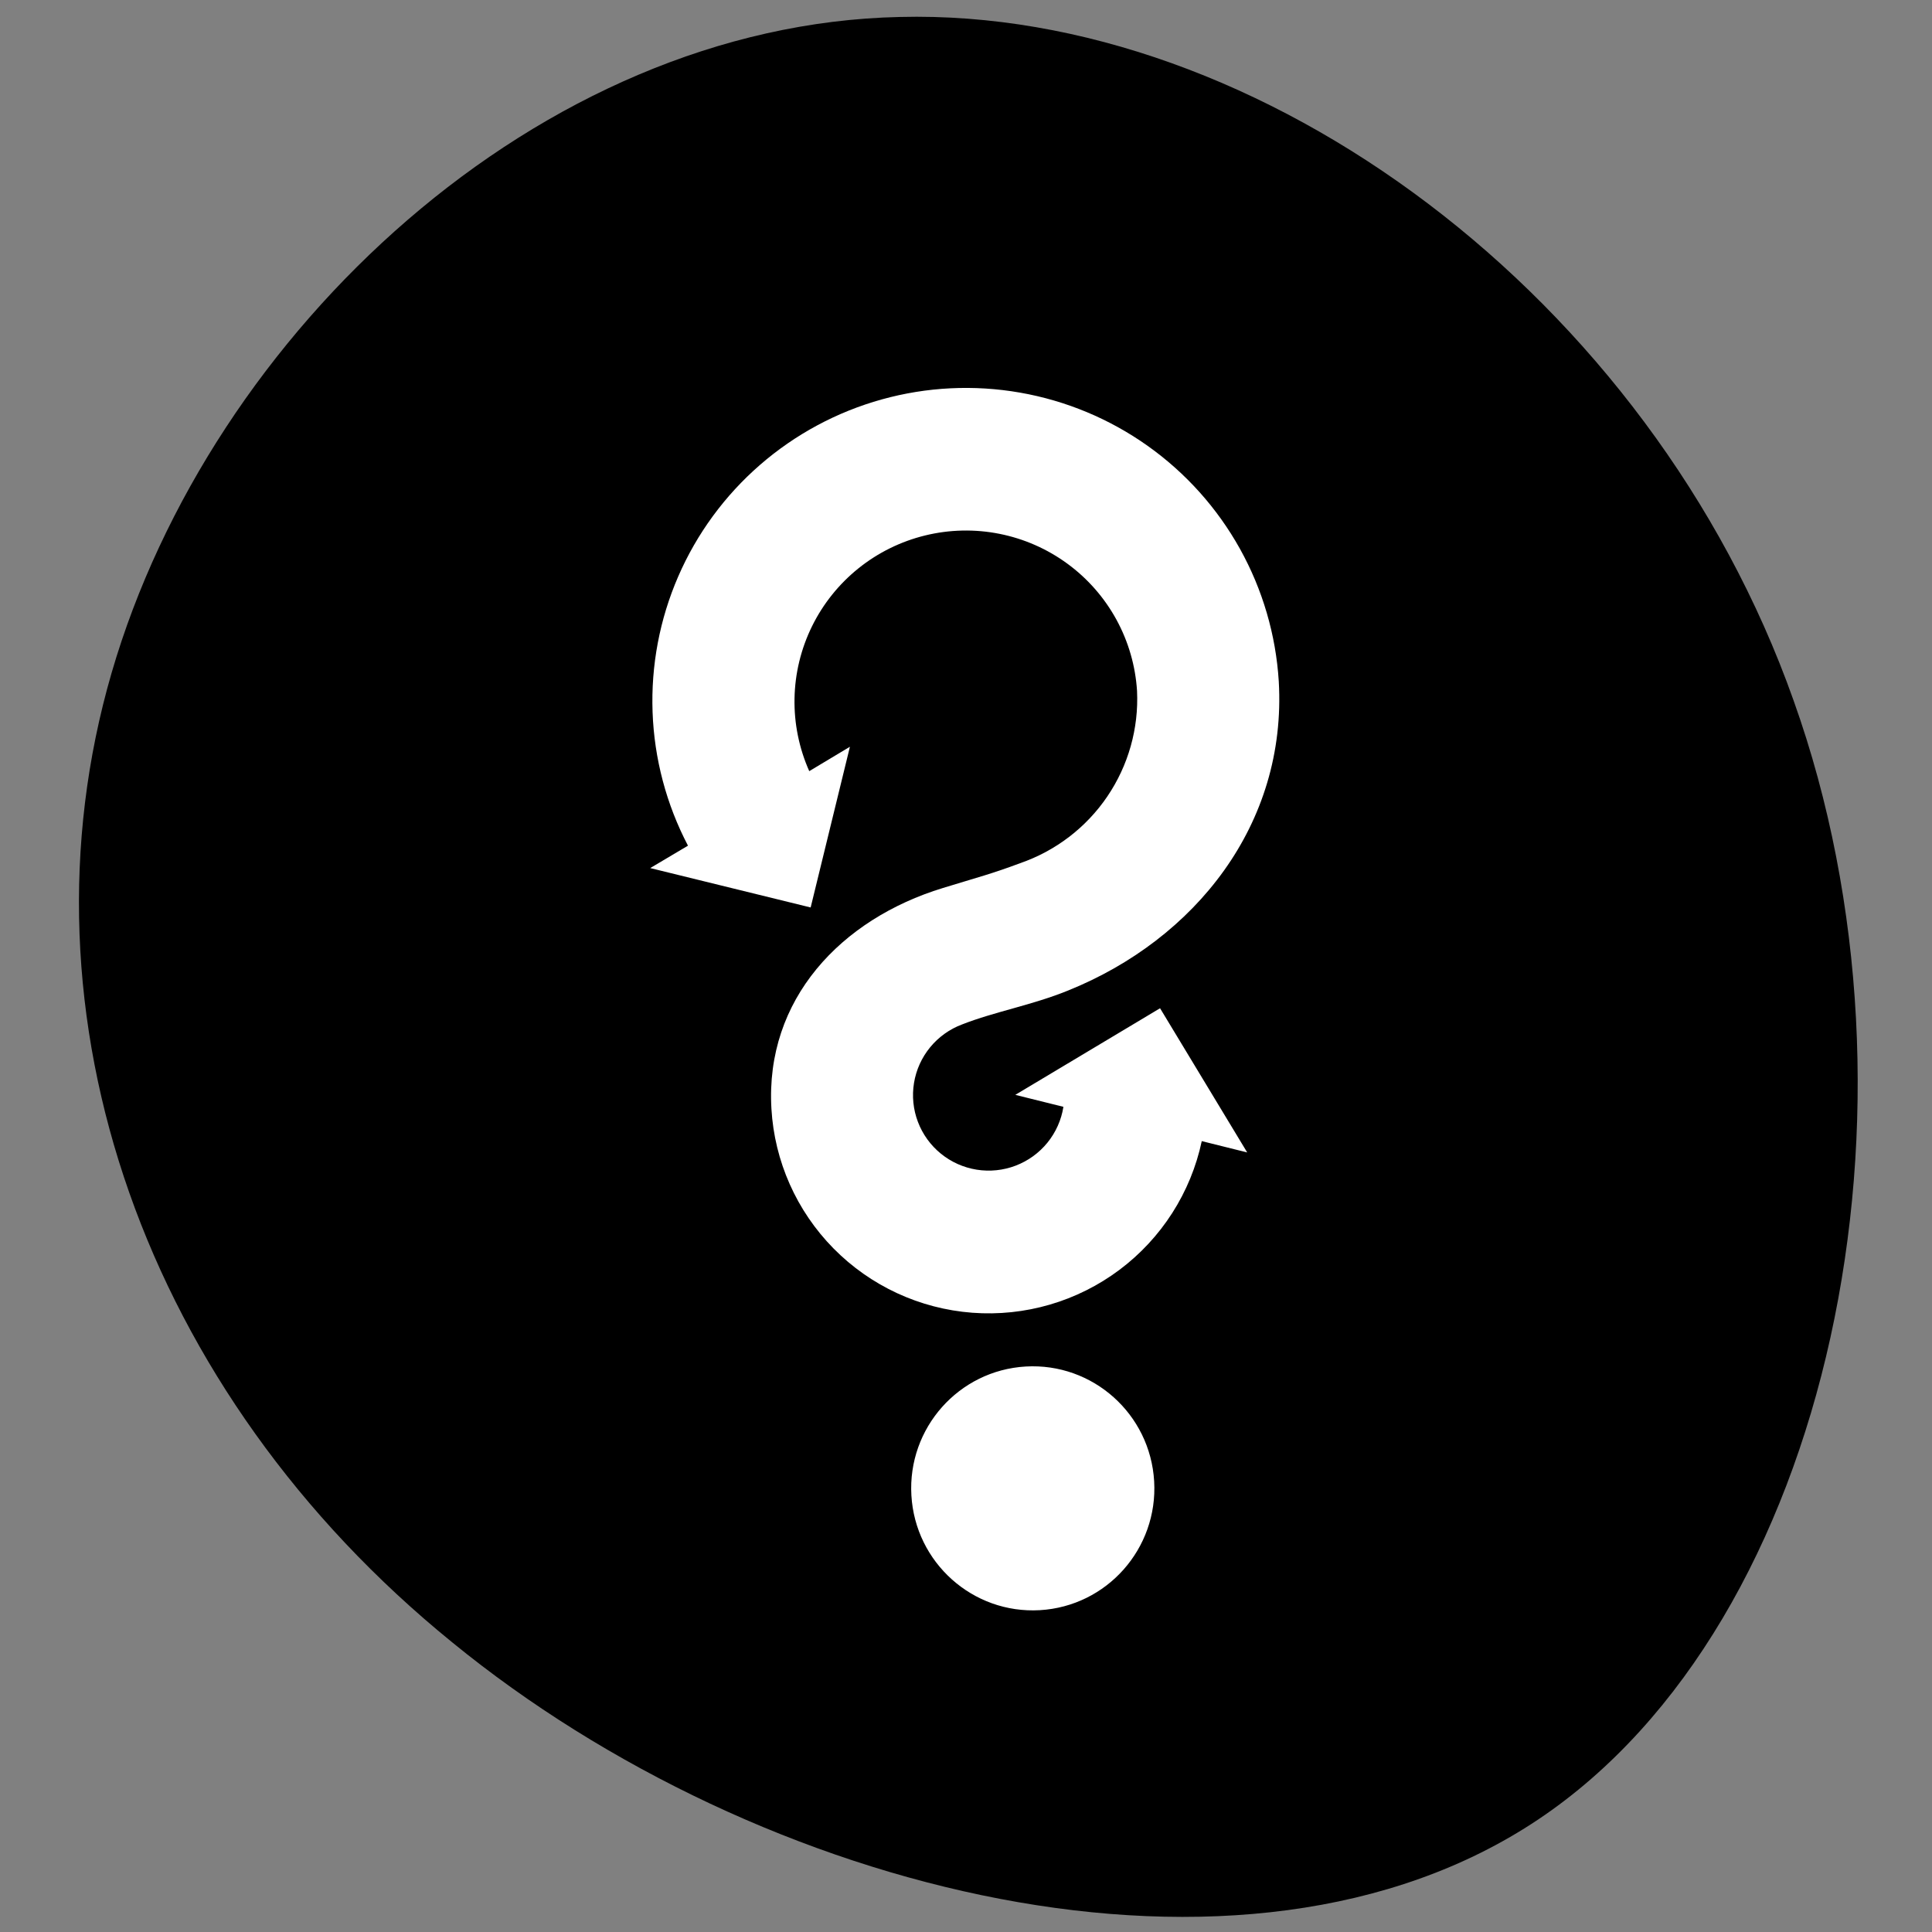
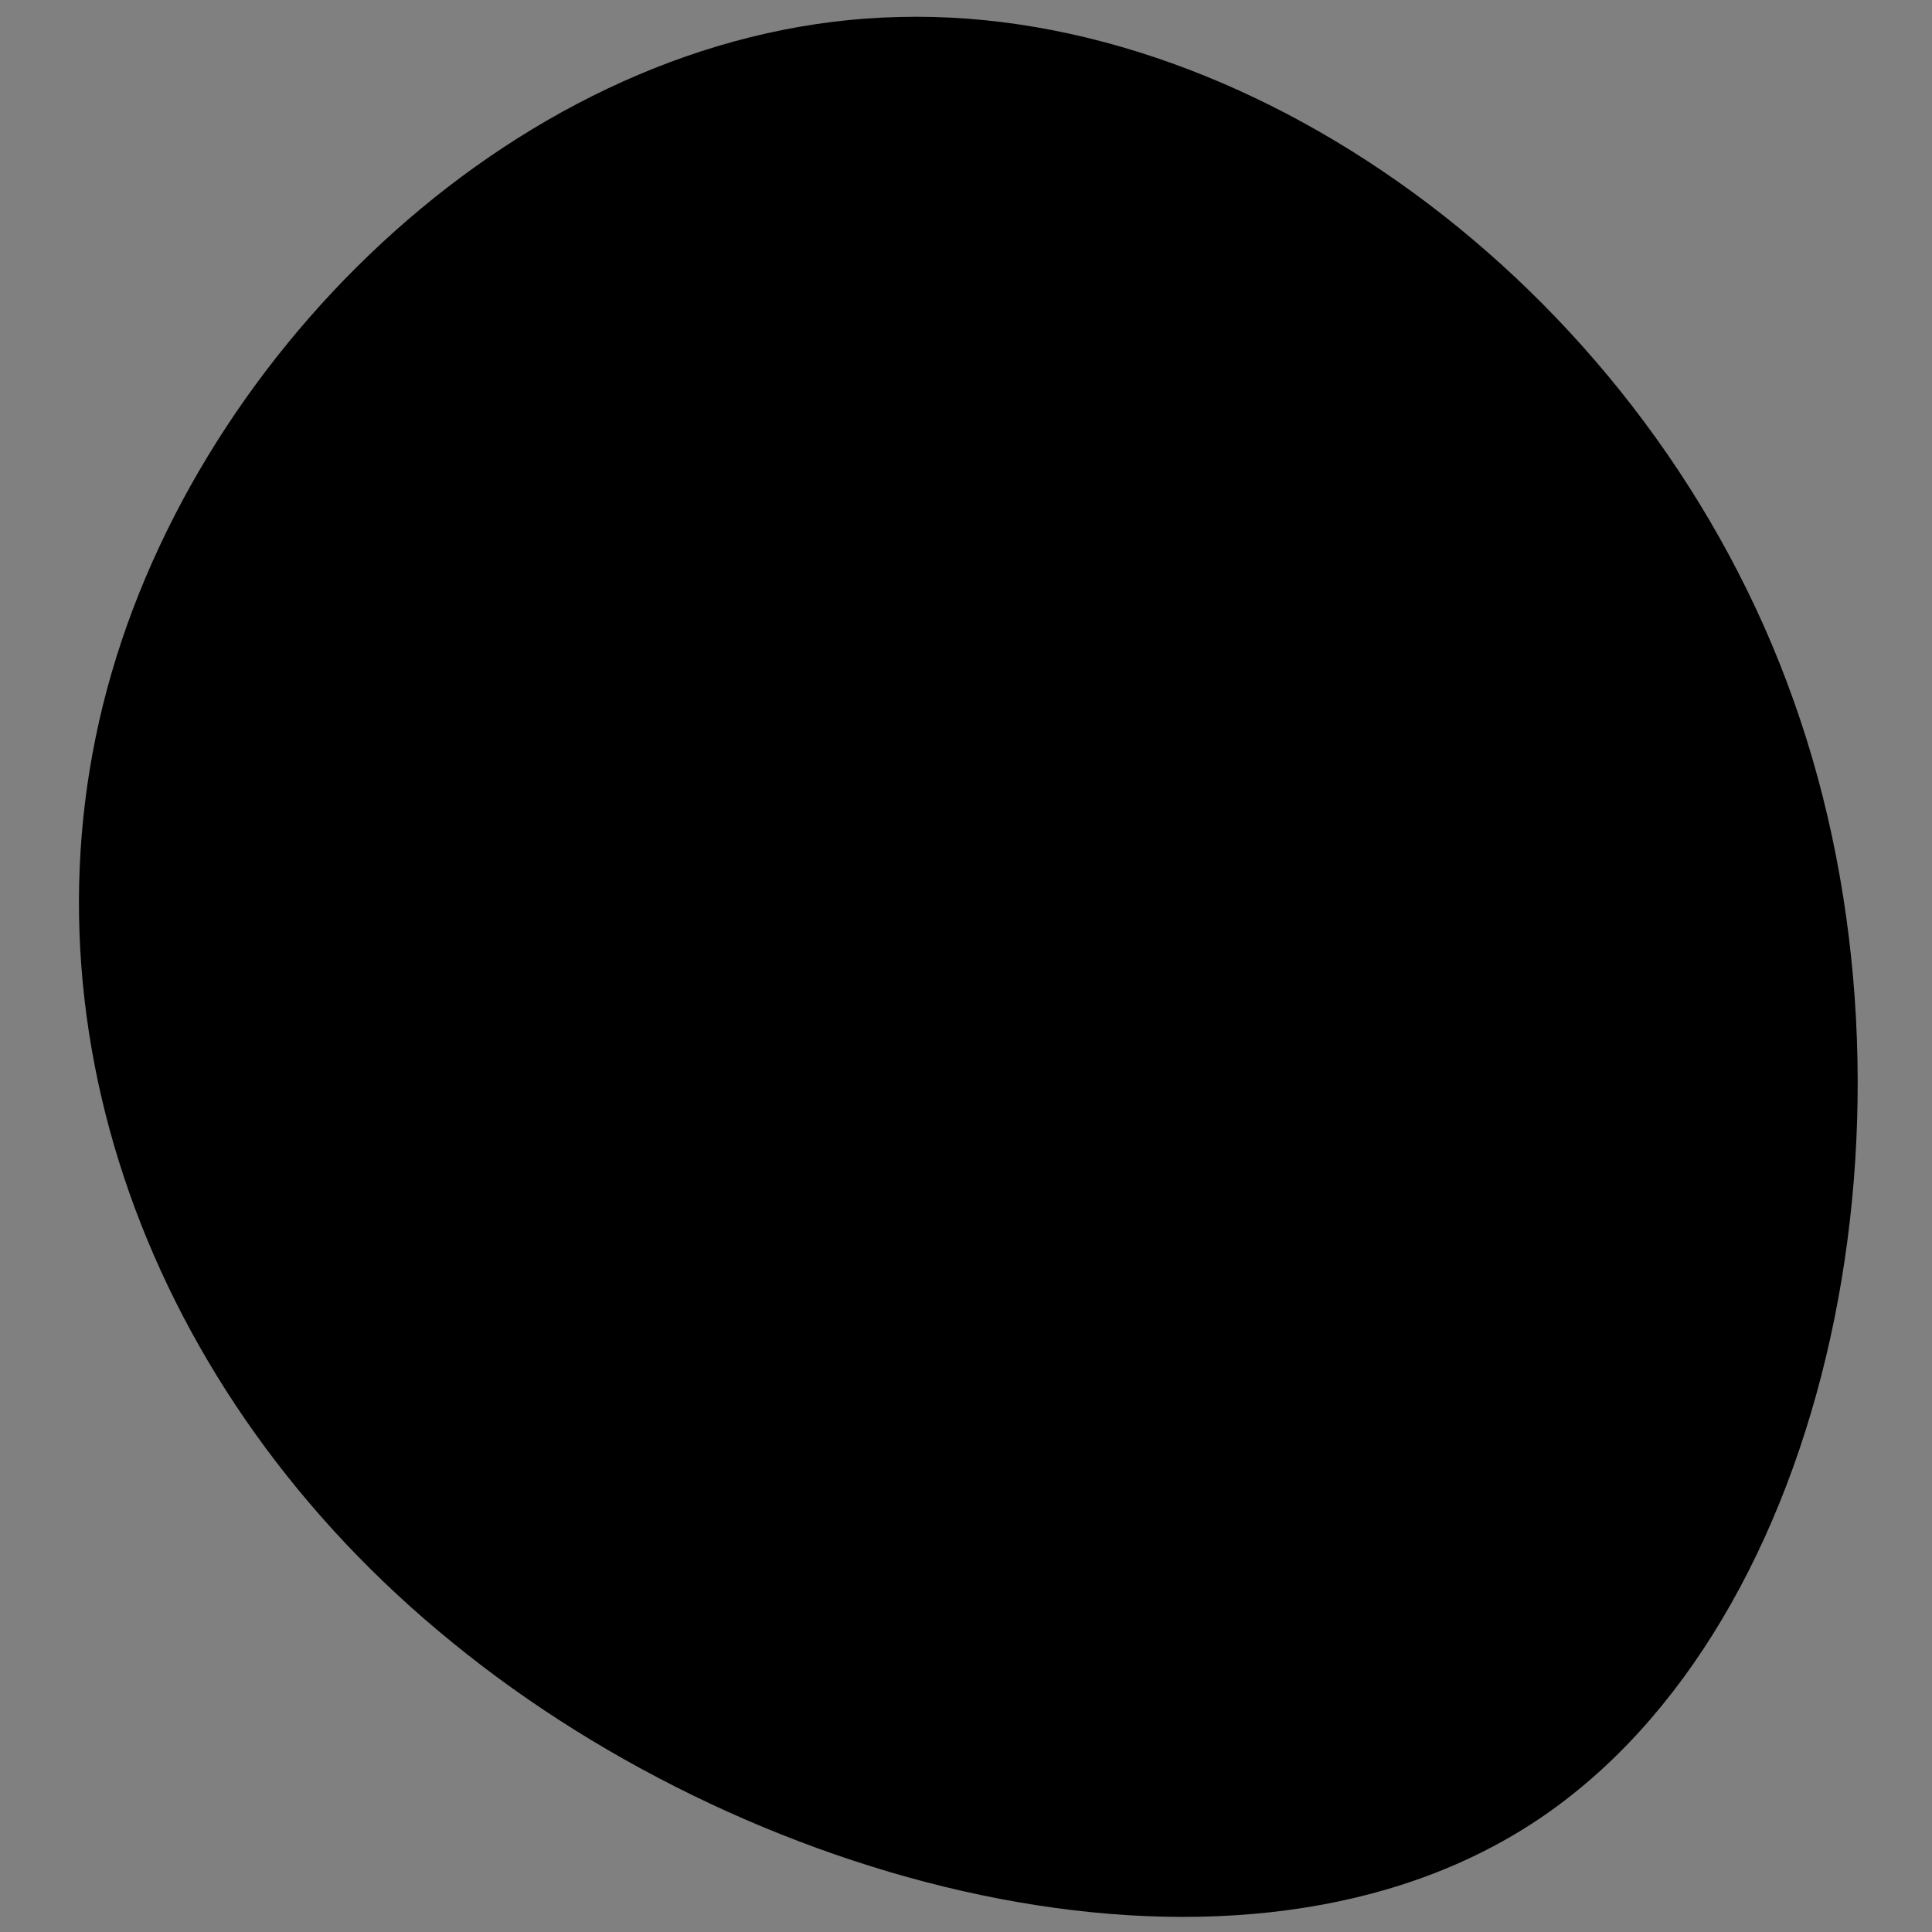
<svg xmlns="http://www.w3.org/2000/svg" width="128" height="128" viewBox="0 0 128 128" fill="none">
  <rect x="0" y="0" width="128" height="128" fill="#808080" stroke="none" />
  <path d="M59.62 1.124C83.529 0.521 109.361 19.668 118.83 46.411C128.393 73.185 121.408 107.494 101.915 120.542C82.423 133.59 50.3 125.439 29.961 108.81C9.591 92.273 0.788 67.29 7.395 44.576C13.971 21.955 35.741 1.634 59.62 1.124Z" fill="#E2056F" style="fill:#E2056F;fill:color(display-p3 0.886 0.02 0.435);fill-opacity:1;" />
-   <path d="M76.857 66.799L67.267 72.537L70.454 73.33C70.317 74.2 69.952 75.017 69.398 75.701C68.843 76.385 68.117 76.911 67.294 77.226C66.47 77.541 65.578 77.633 64.708 77.494C63.837 77.355 63.019 76.989 62.335 76.433C61.652 75.877 61.127 75.152 60.815 74.329C60.502 73.506 60.413 72.616 60.555 71.748C60.697 70.879 61.067 70.064 61.626 69.383C62.185 68.703 62.914 68.181 63.739 67.872C65.905 67.021 68.403 66.59 70.775 65.62C79.172 62.233 85.269 54.614 84.722 45.144C84.531 42.061 83.652 39.061 82.15 36.361C80.647 33.662 78.559 31.331 76.038 29.541C73.517 27.75 70.627 26.545 67.579 26.012C64.531 25.479 61.402 25.633 58.421 26.462C55.44 27.291 52.682 28.774 50.349 30.803C48.015 32.833 46.165 35.356 44.935 38.19C43.704 41.024 43.123 44.096 43.235 47.182C43.346 50.269 44.148 53.291 45.58 56.028L43.079 57.512L53.708 60.122L56.309 49.475L53.615 51.09C52.941 49.575 52.607 47.93 52.639 46.272C52.67 44.613 53.066 42.982 53.798 41.493C54.53 40.004 55.581 38.693 56.876 37.653C58.171 36.613 59.679 35.87 61.294 35.475C62.908 35.08 64.589 35.043 66.219 35.368C67.849 35.692 69.387 36.369 70.726 37.352C72.065 38.334 73.171 39.598 73.967 41.054C74.763 42.51 75.228 44.123 75.332 45.778C75.449 48.261 74.757 50.714 73.36 52.772C71.963 54.829 69.935 56.379 67.581 57.19C65.674 57.905 64.792 58.118 62.471 58.832C55.718 60.893 50.684 66.209 51.109 73.461C51.312 76.94 52.774 80.228 55.223 82.713C57.671 85.198 60.94 86.711 64.423 86.973C67.906 87.234 71.366 86.226 74.16 84.135C76.955 82.043 78.895 79.011 79.62 75.602L82.63 76.352L76.857 66.799Z" fill="white" style="fill:white;fill-opacity:1;" />
-   <path d="M76.466 98.141C76.209 93.683 72.399 90.278 67.957 90.535C63.516 90.792 60.124 94.614 60.382 99.072C60.64 103.529 64.45 106.935 68.891 106.678C73.333 106.421 76.724 102.599 76.466 98.141Z" fill="white" style="fill:white;fill-opacity:1;" />
</svg>